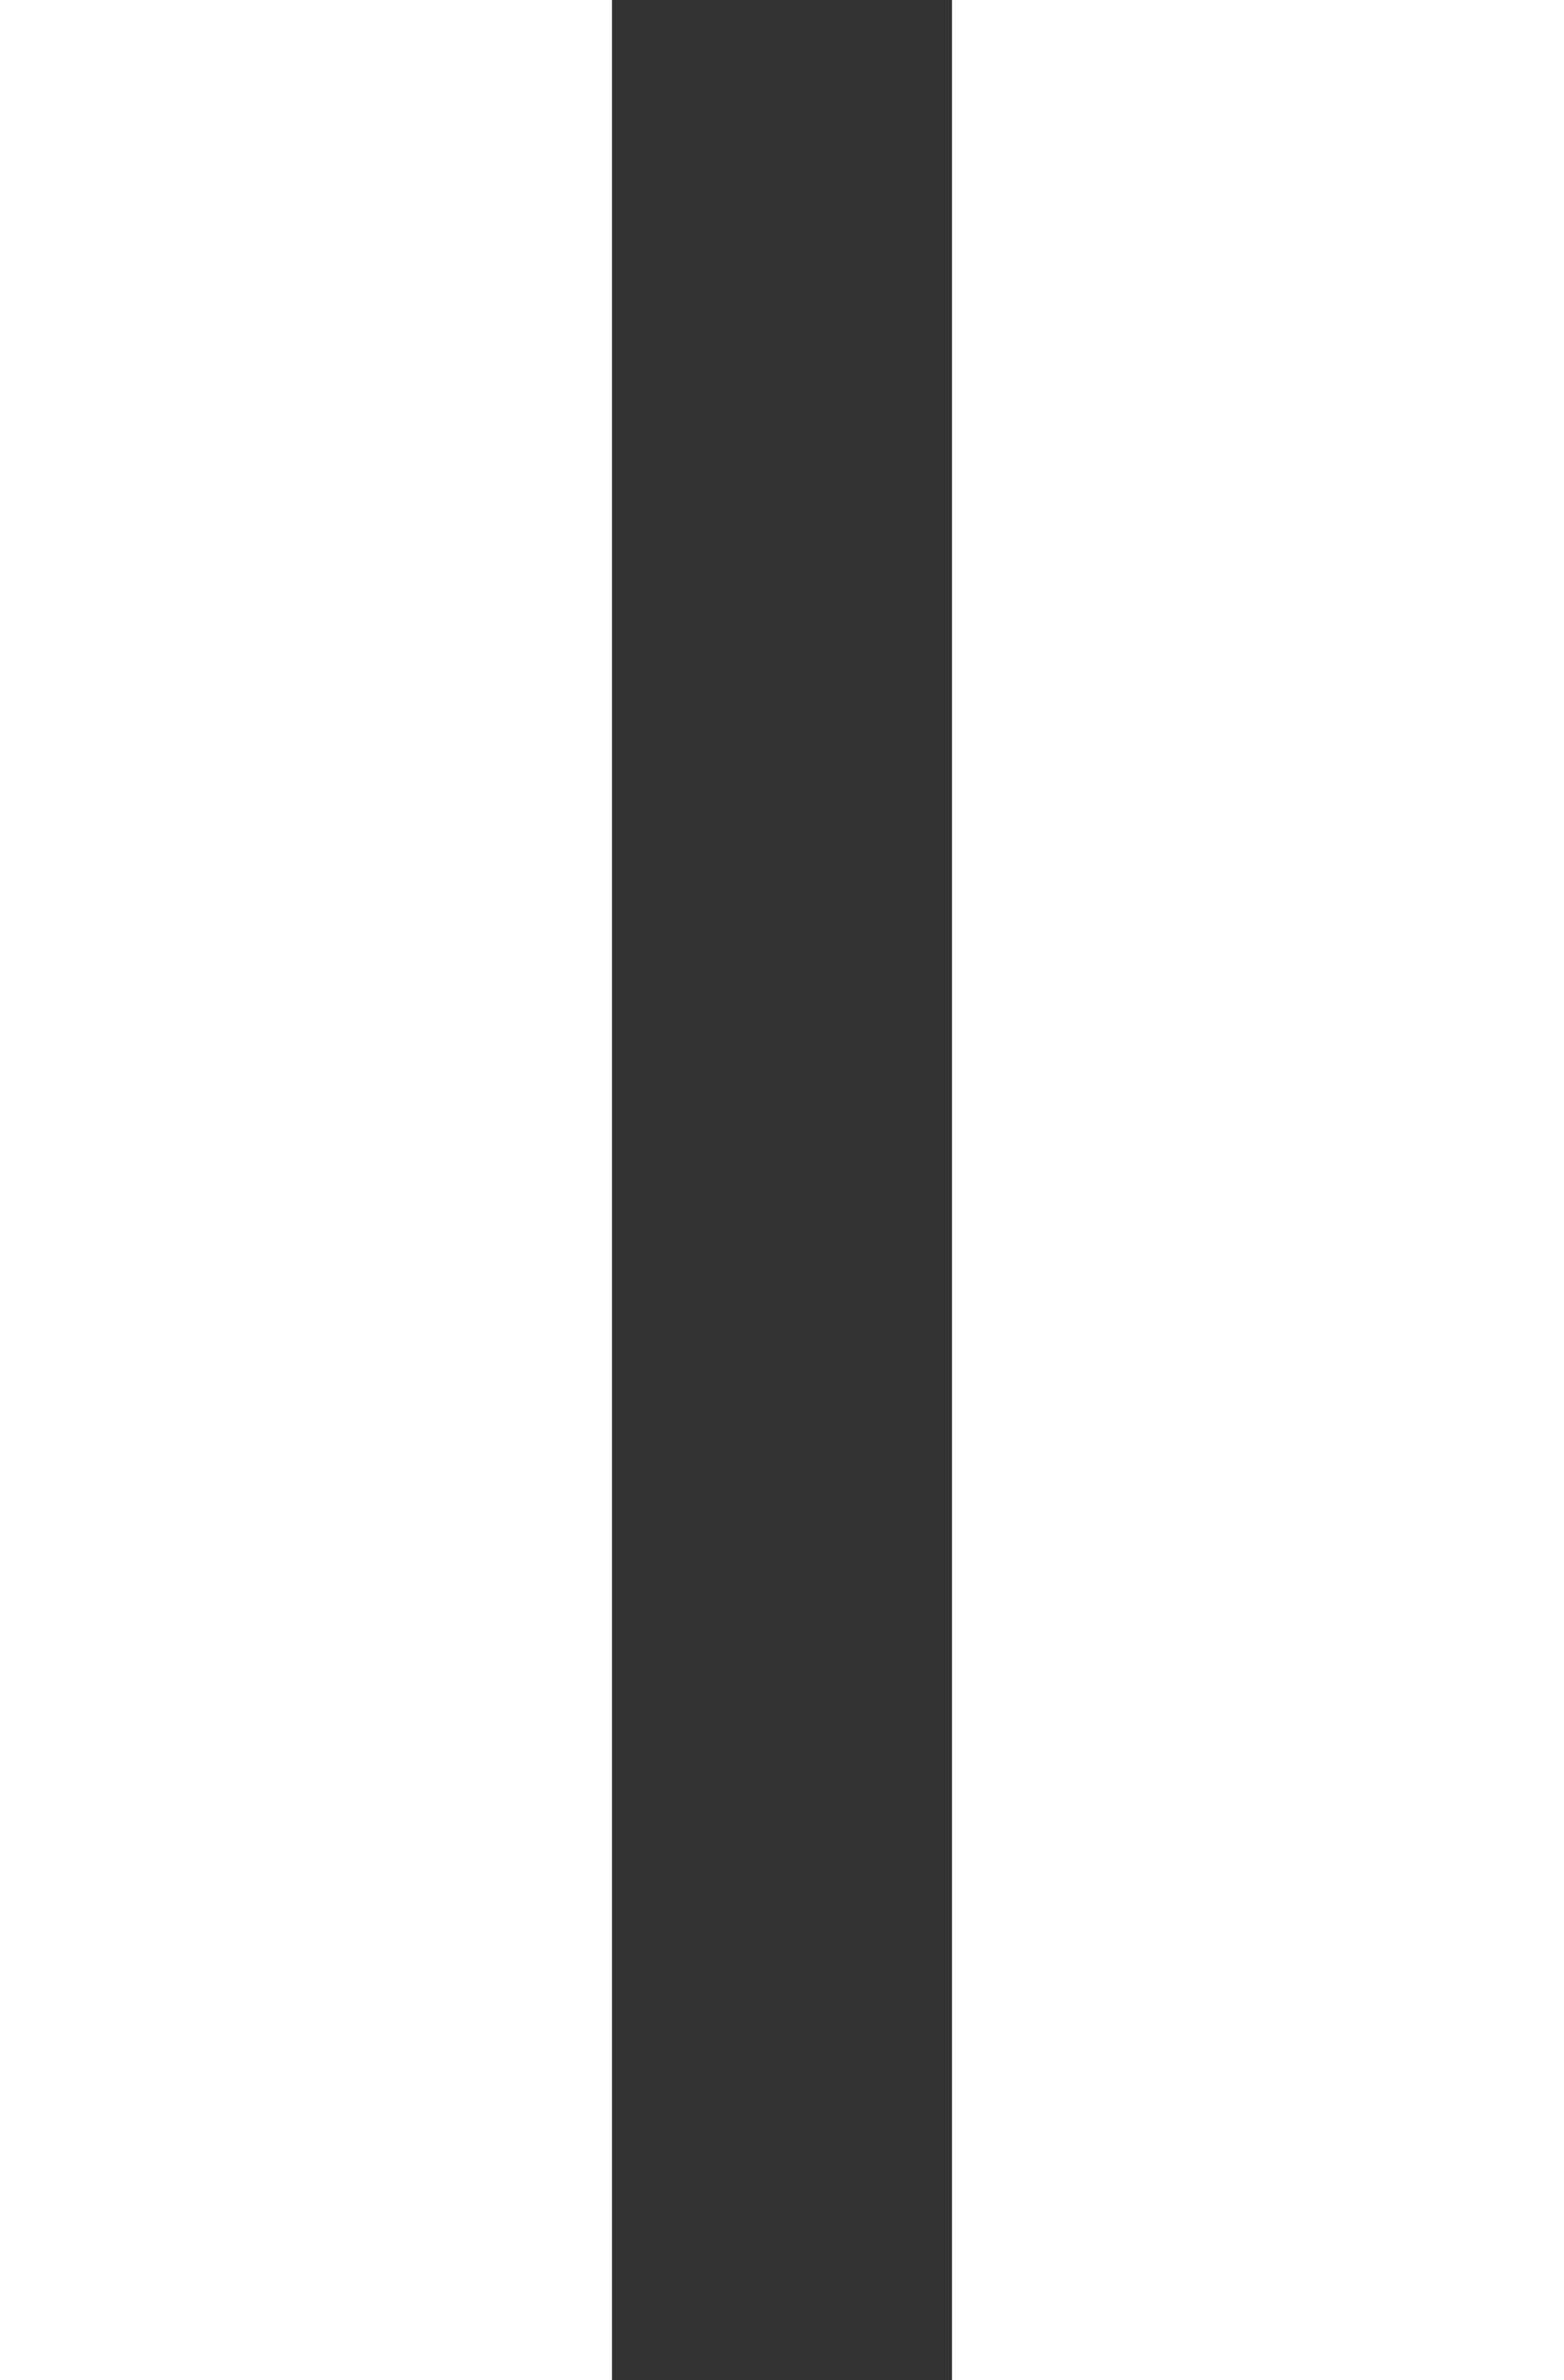
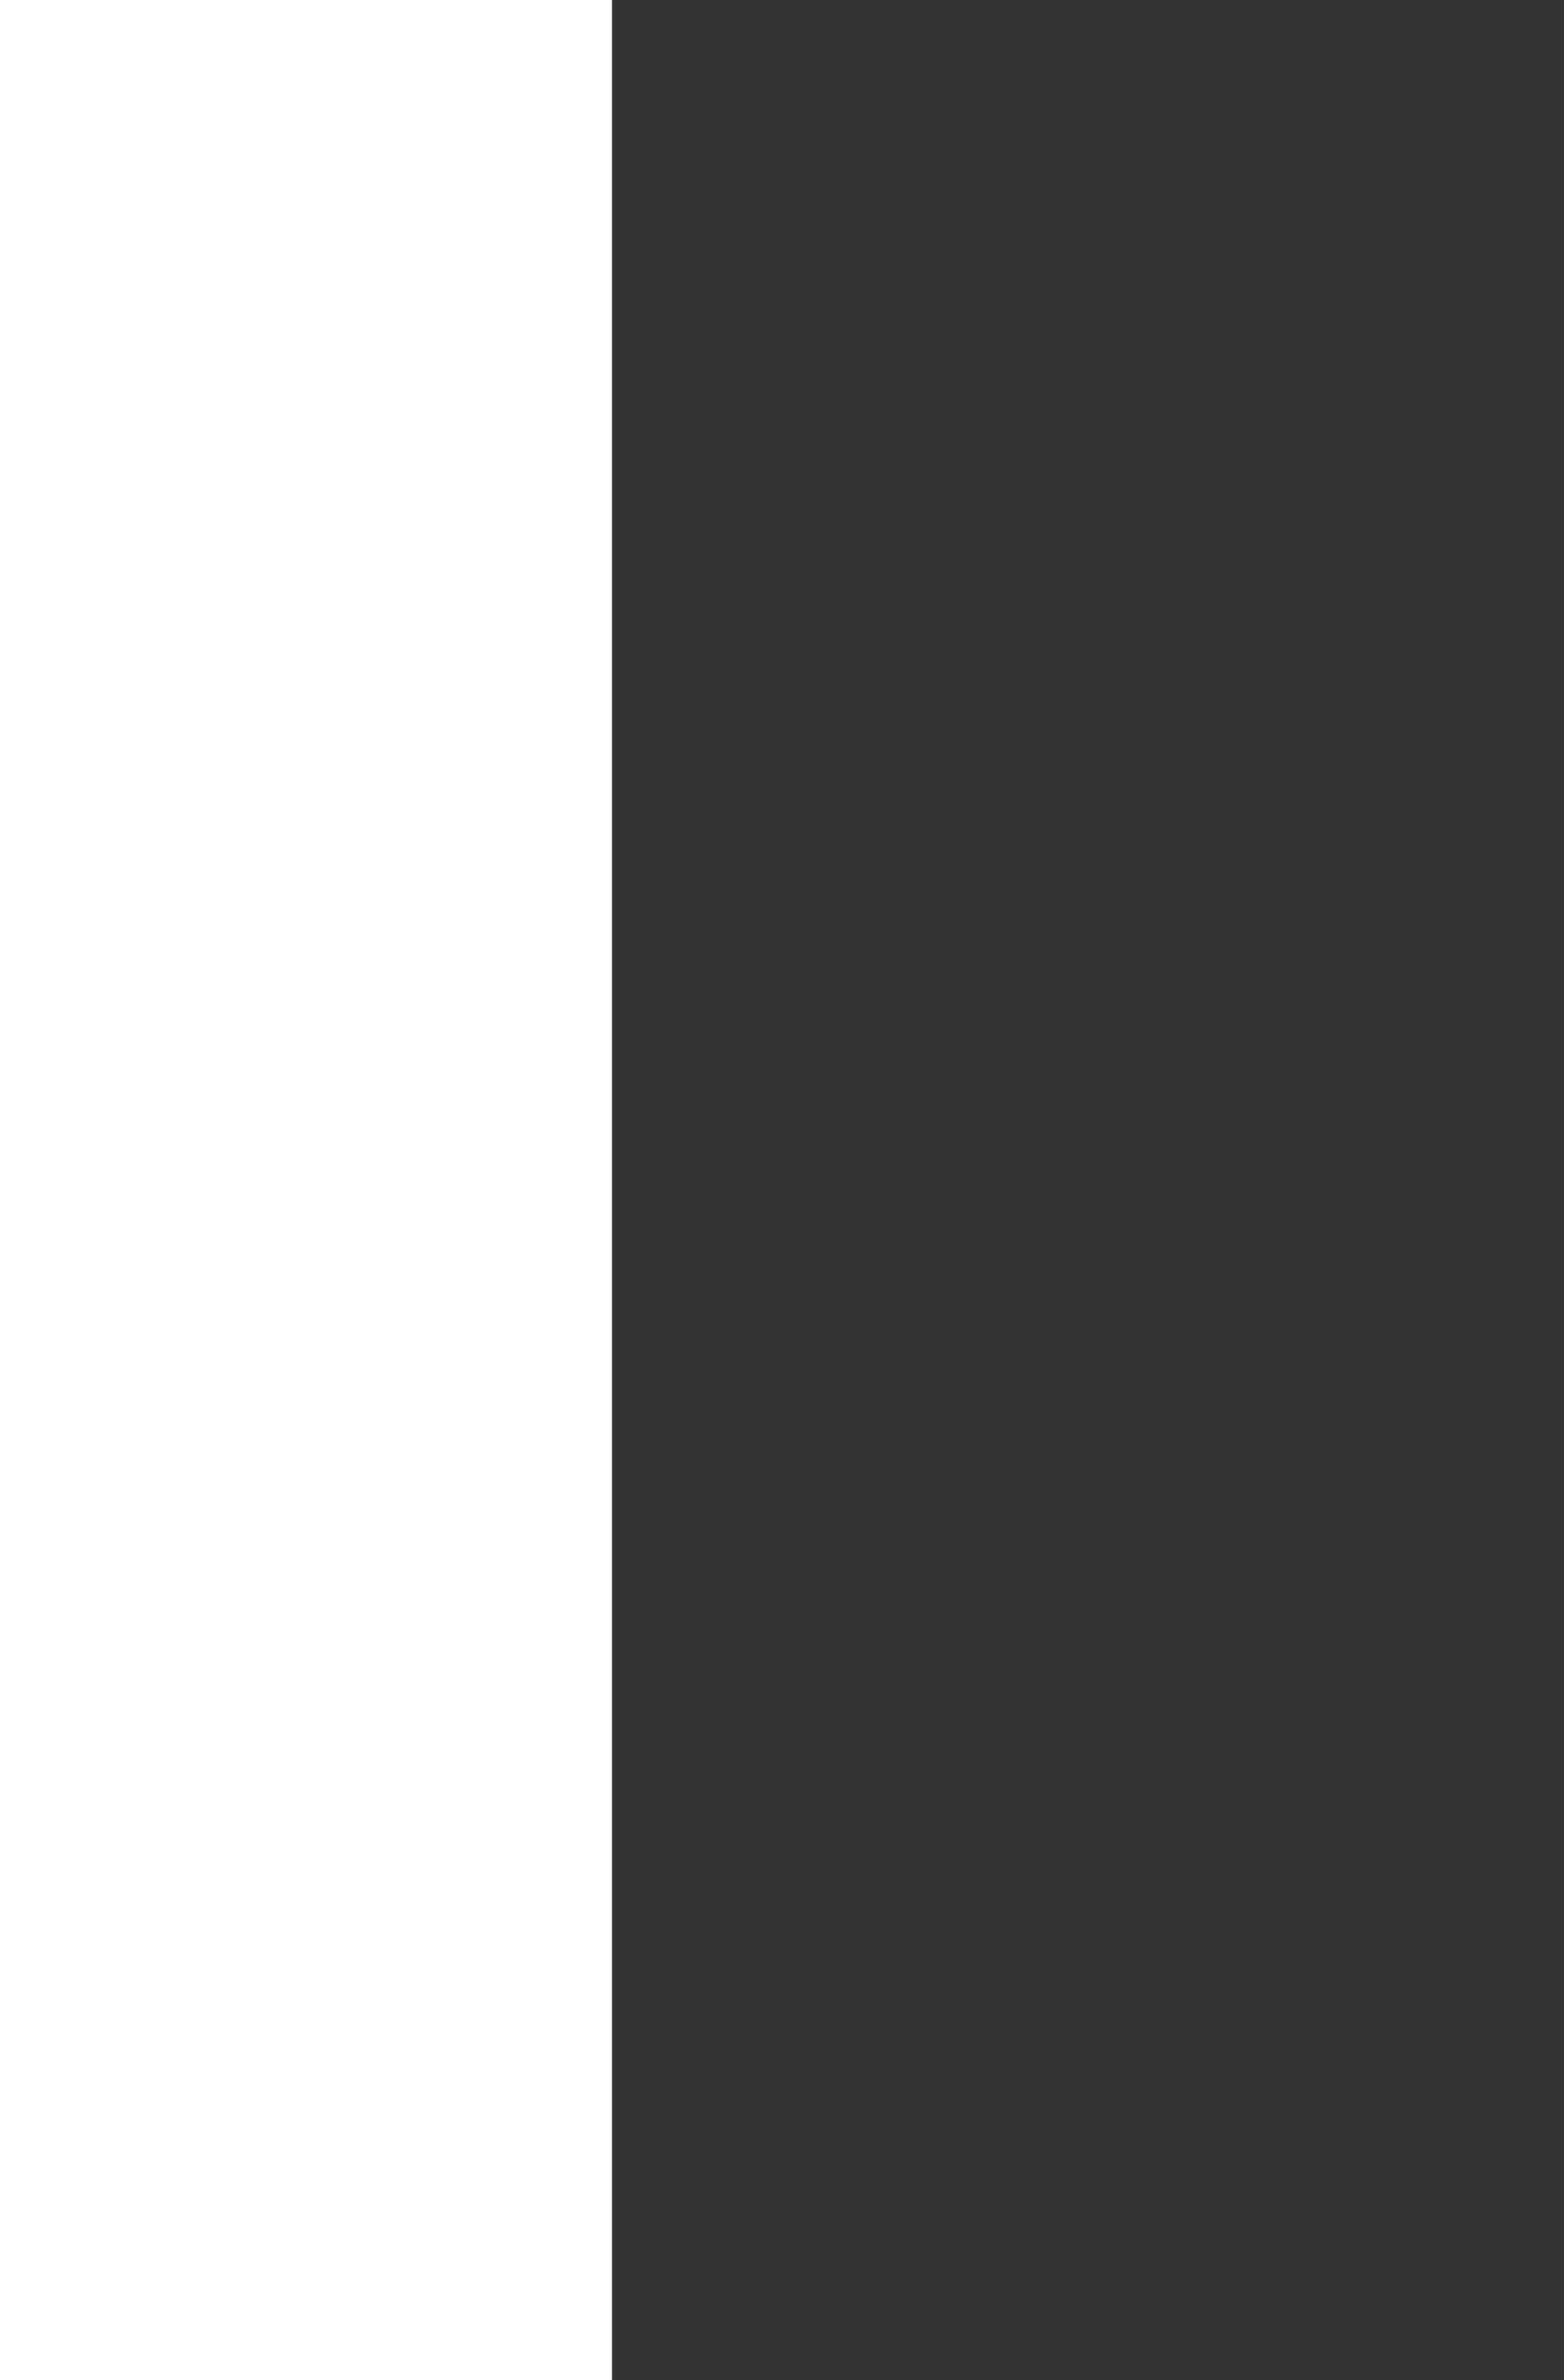
<svg xmlns="http://www.w3.org/2000/svg" width="23" height="35" viewBox="0 0 23 35" fill="none">
  <rect x="0" y="0" width="23" height="35" fill="#333333" stroke="none" />
  <rect width="9" height="35" fill="white" />
-   <rect x="14" width="9" height="35" fill="white" />
</svg>